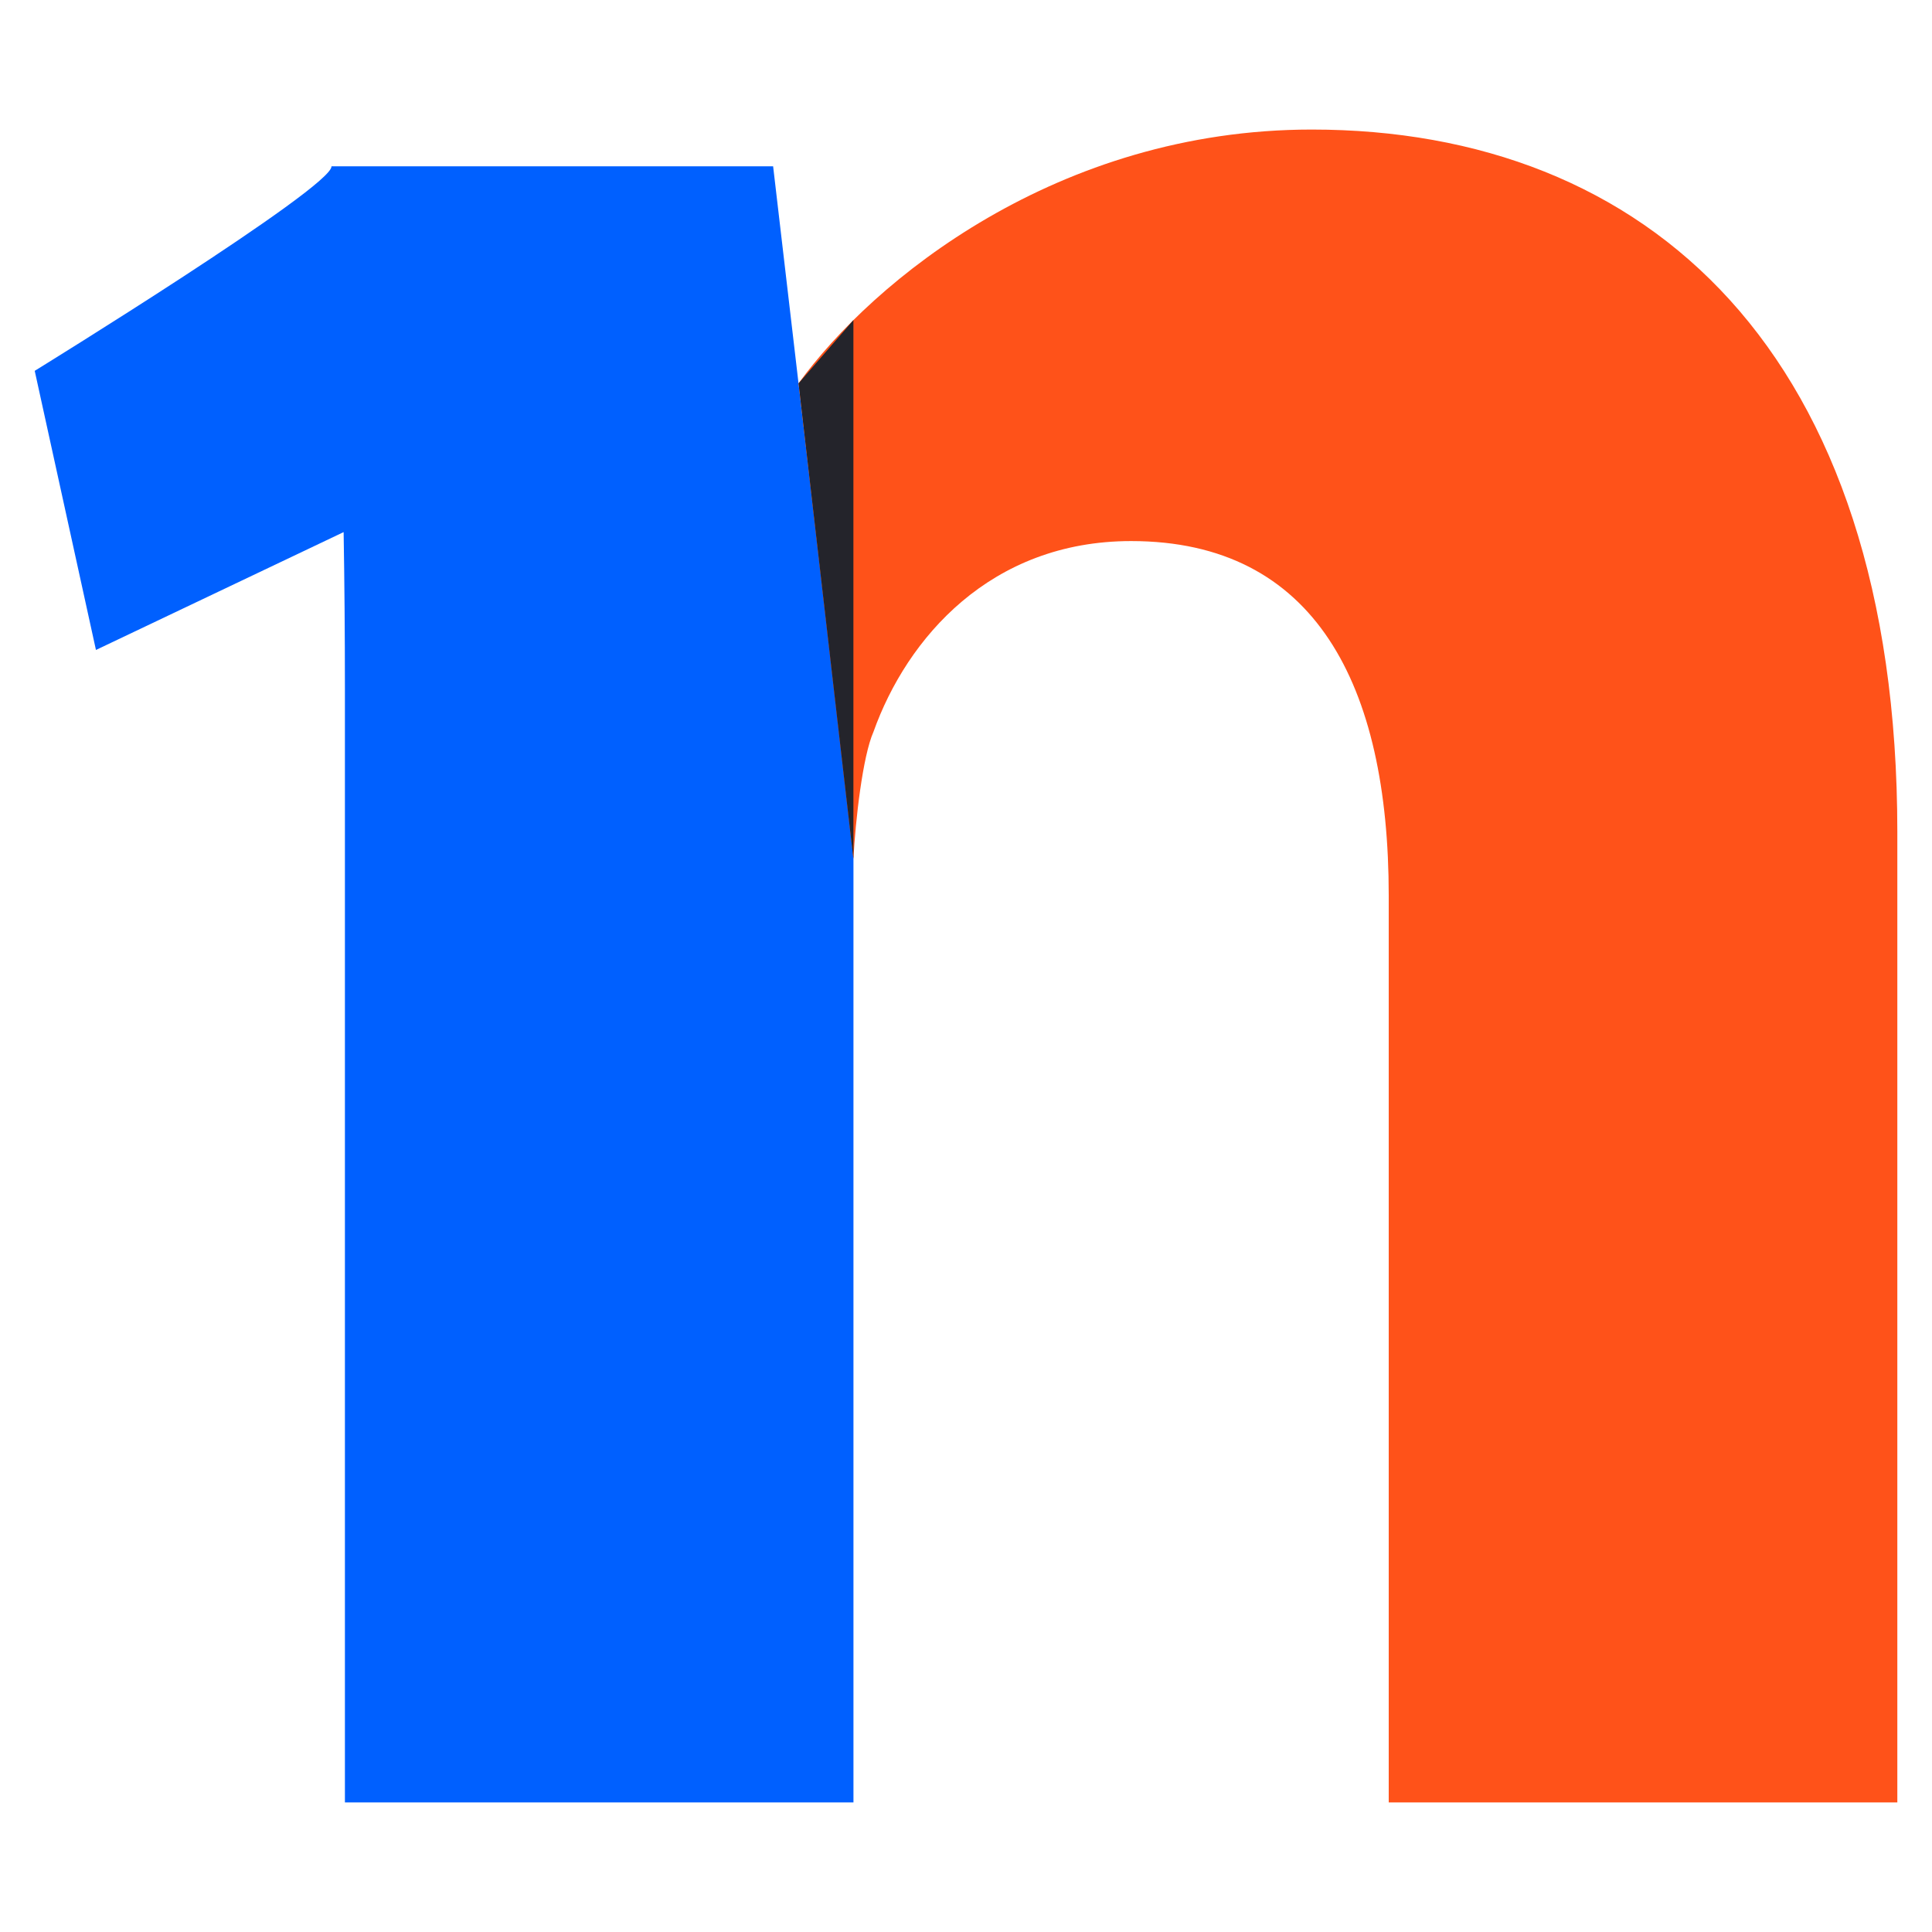
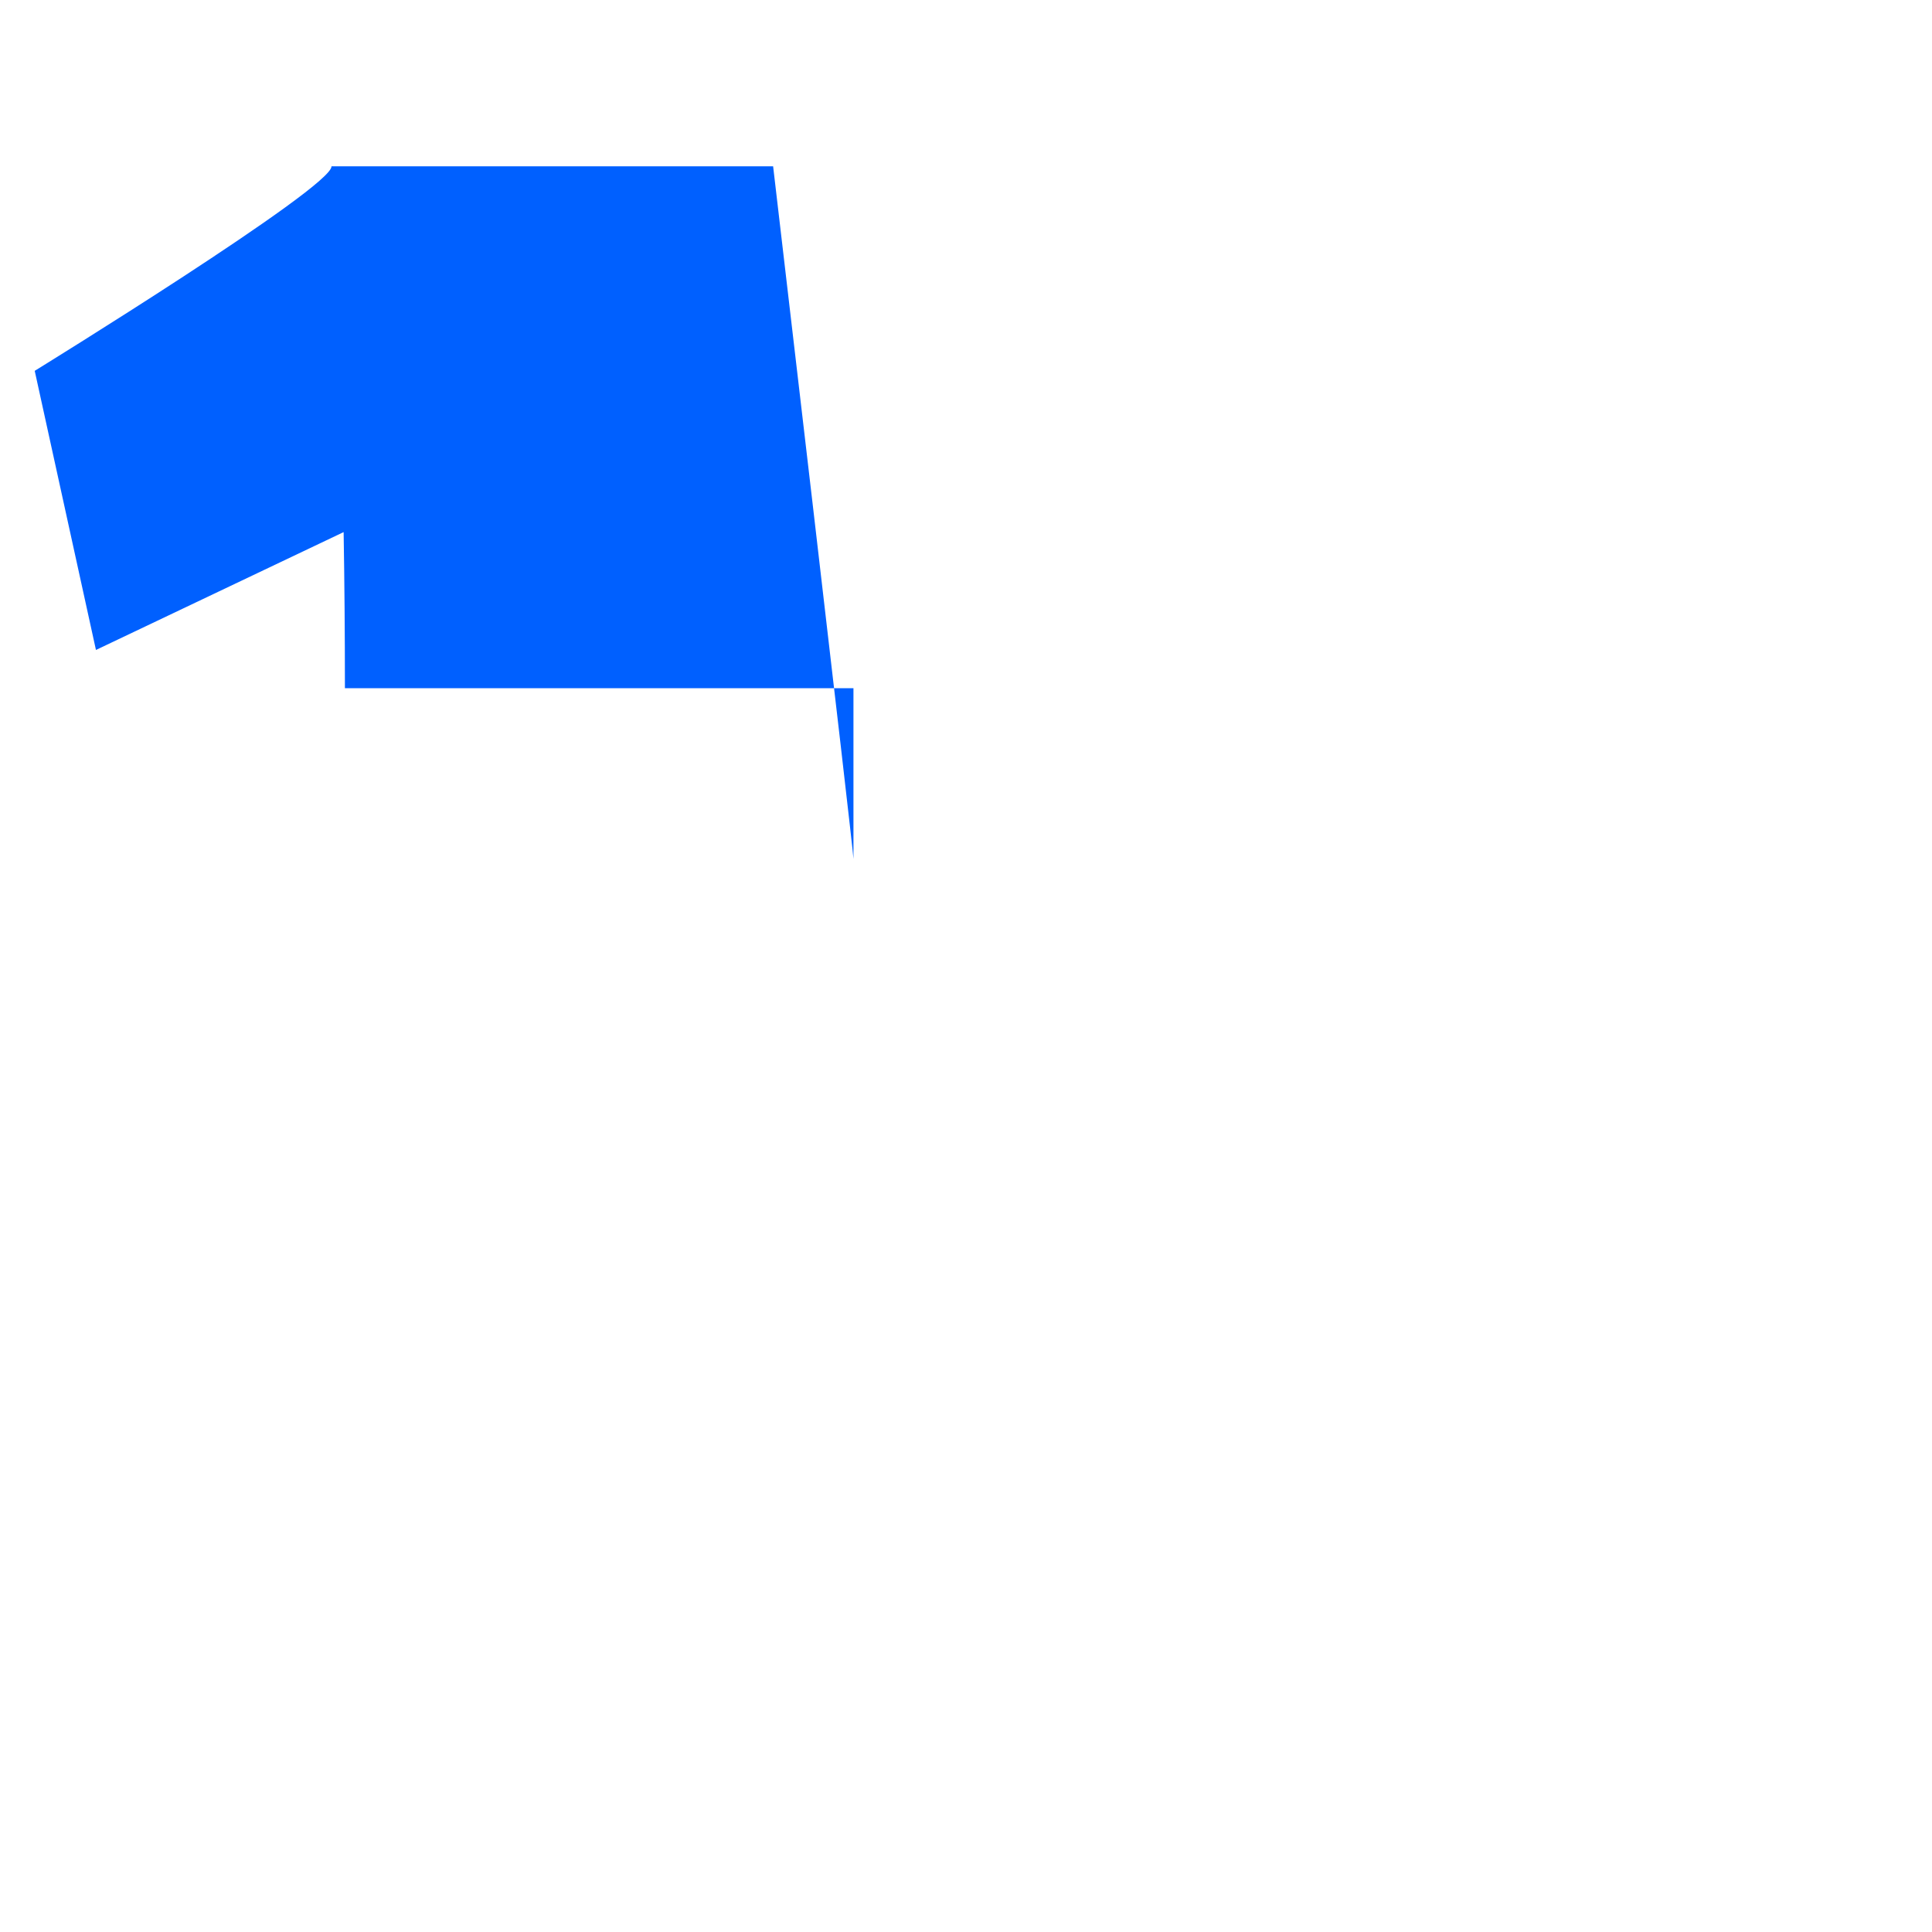
<svg xmlns="http://www.w3.org/2000/svg" version="1.1" id="Calque_1" x="0px" y="0px" width="36px" height="36px" viewBox="0 0 36 36" enable-background="new 0 0 36 36" xml:space="preserve">
  <g>
-     <path fill="#0060FF" d="M14.406,3.099H6.177c0.019,0.392-5.53,3.811-5.53,3.811l1.141,5.201l4.615-2.196   c0.016,0.931,0.024,1.899,0.024,2.909v20.762h9.476V16.005C15.902,15.841,14.406,3.099,14.406,3.099z" />
-     <path fill="#FF5219" d="M24.443,2.414c-4.738,0-8.177,2.813-9.563,4.729l1.022,8.862c0.038-0.716,0.172-1.913,0.374-2.369   c0.623-1.746,2.183-3.554,4.801-3.554c3.429,0,4.8,2.682,4.8,6.609v16.895h9.477V15.505C35.354,6.528,30.677,2.414,24.443,2.414z" />
-     <polygon fill="#24242B" points="14.88,7.143 15.902,5.965 15.902,16.005  " />
+     <path fill="#0060FF" d="M14.406,3.099H6.177c0.019,0.392-5.53,3.811-5.53,3.811l1.141,5.201l4.615-2.196   c0.016,0.931,0.024,1.899,0.024,2.909h9.476V16.005C15.902,15.841,14.406,3.099,14.406,3.099z" />
  </g>
</svg>